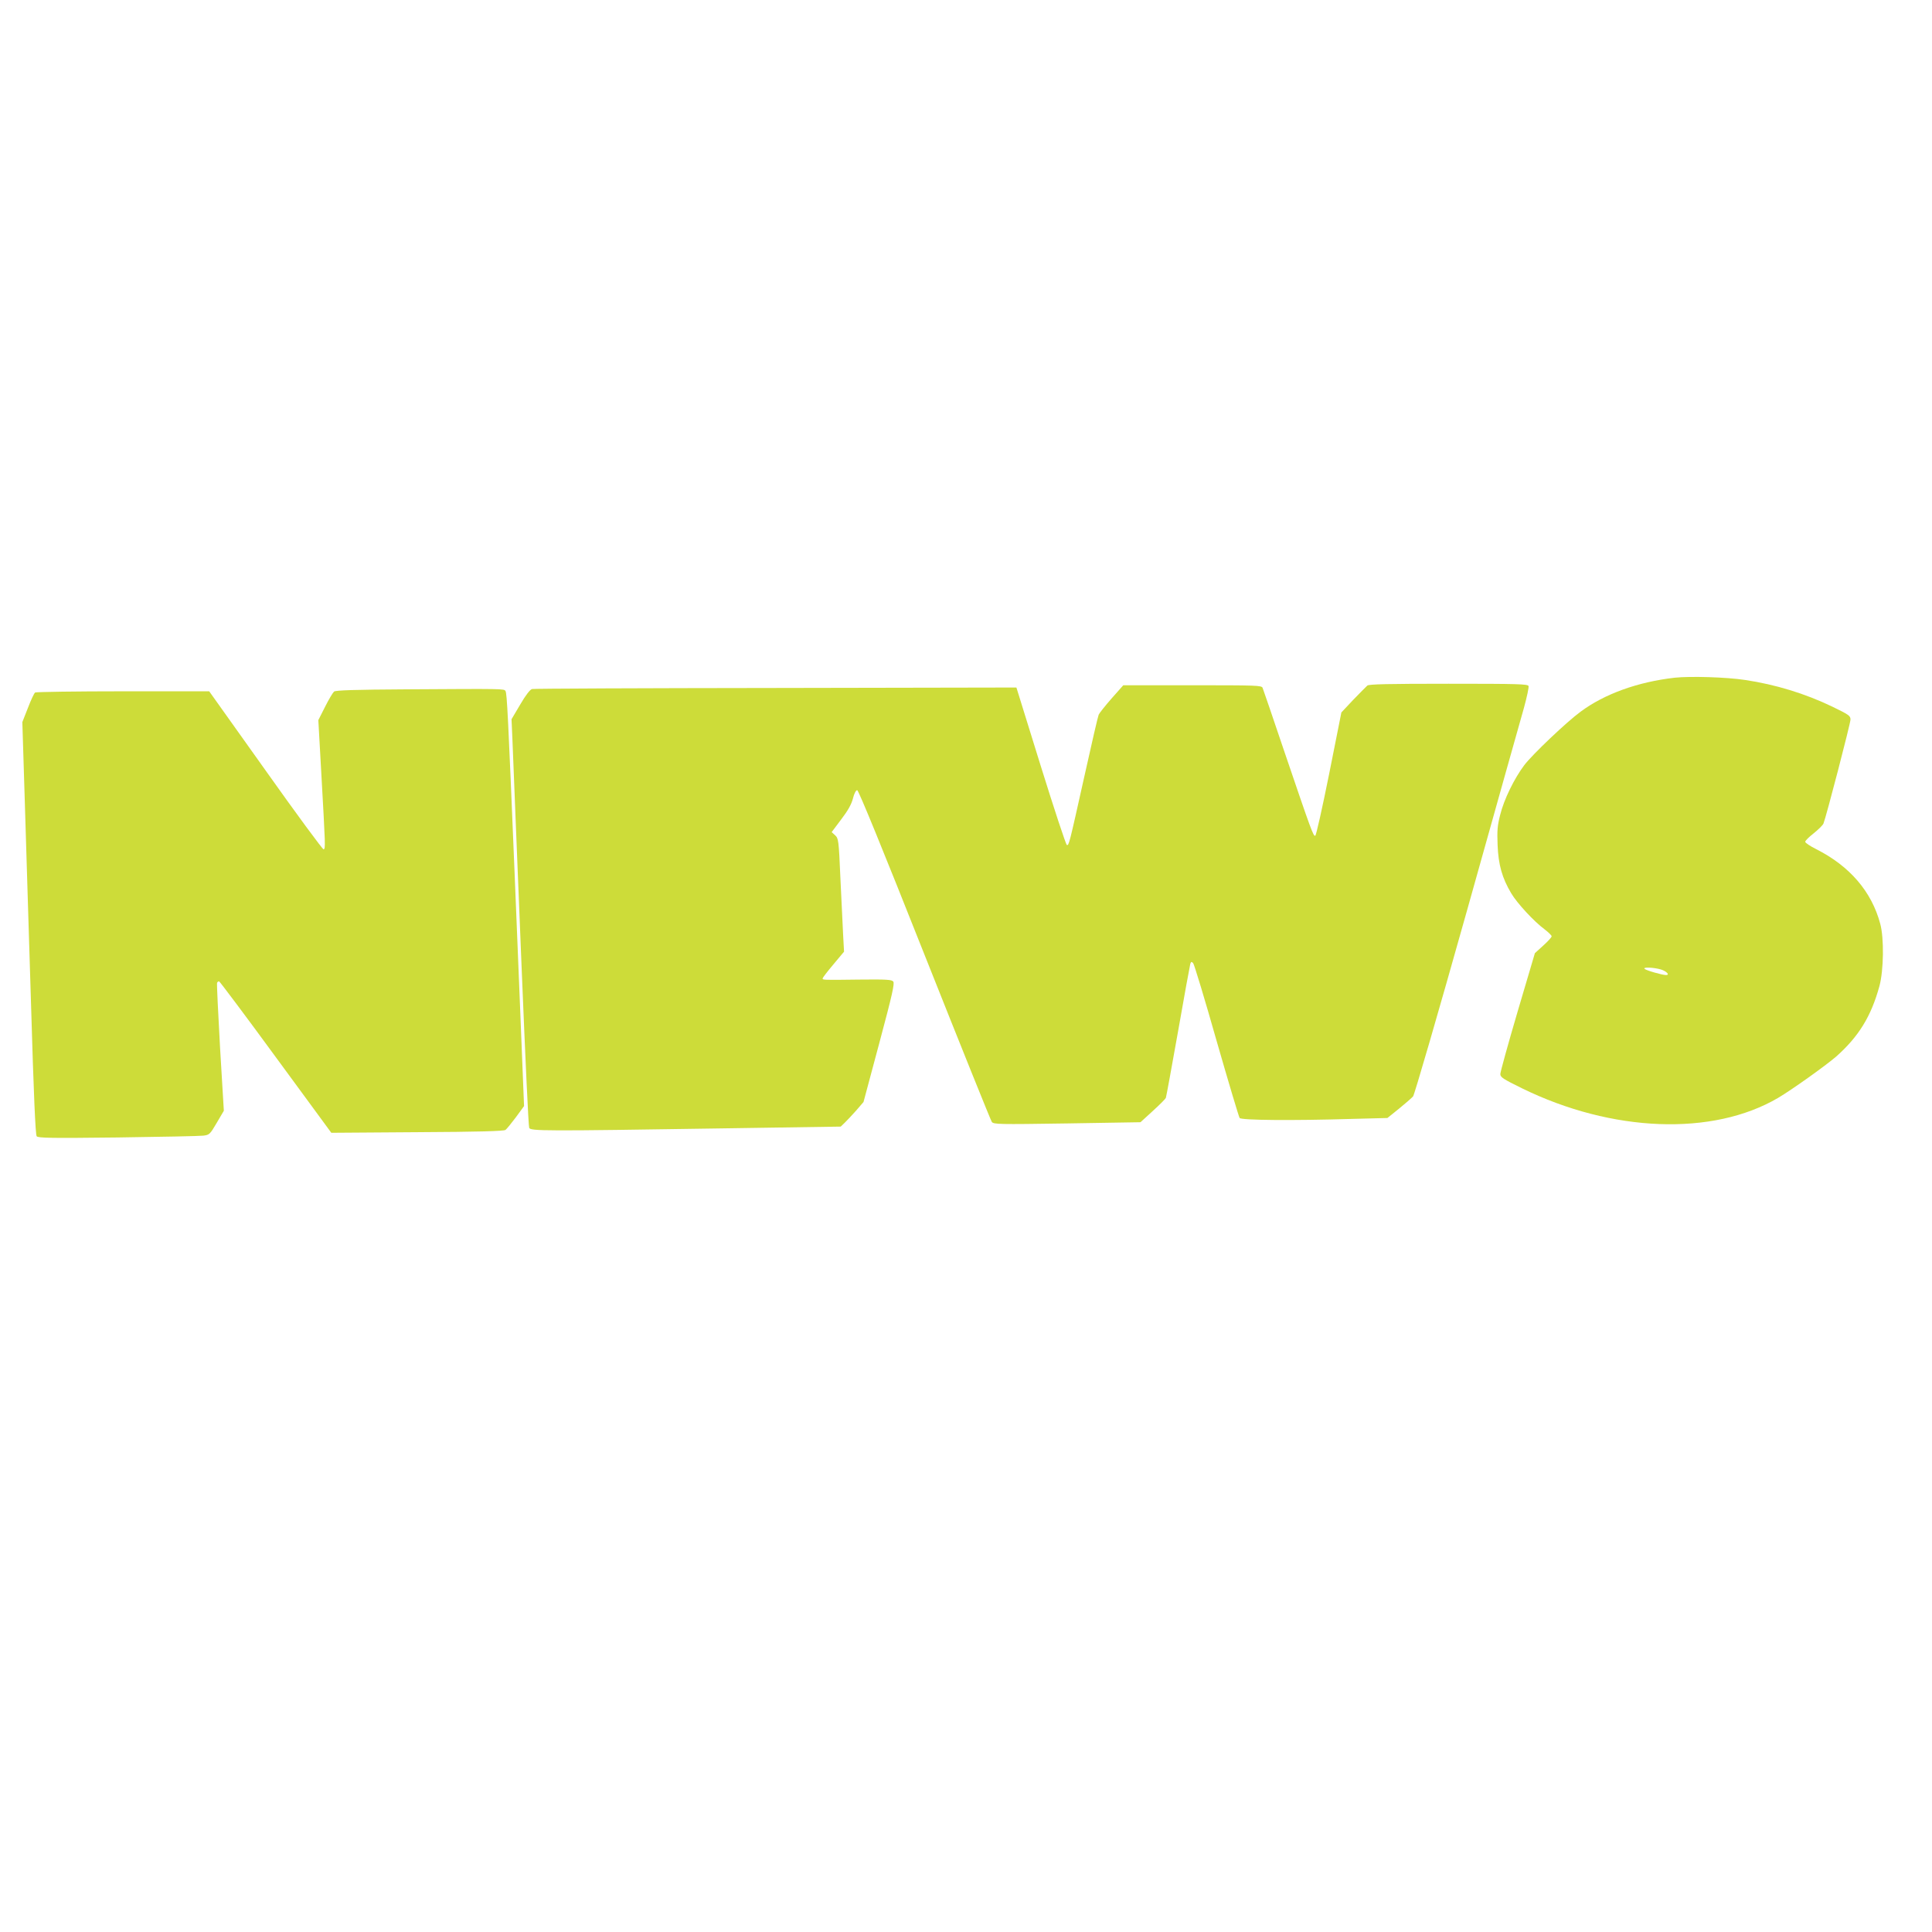
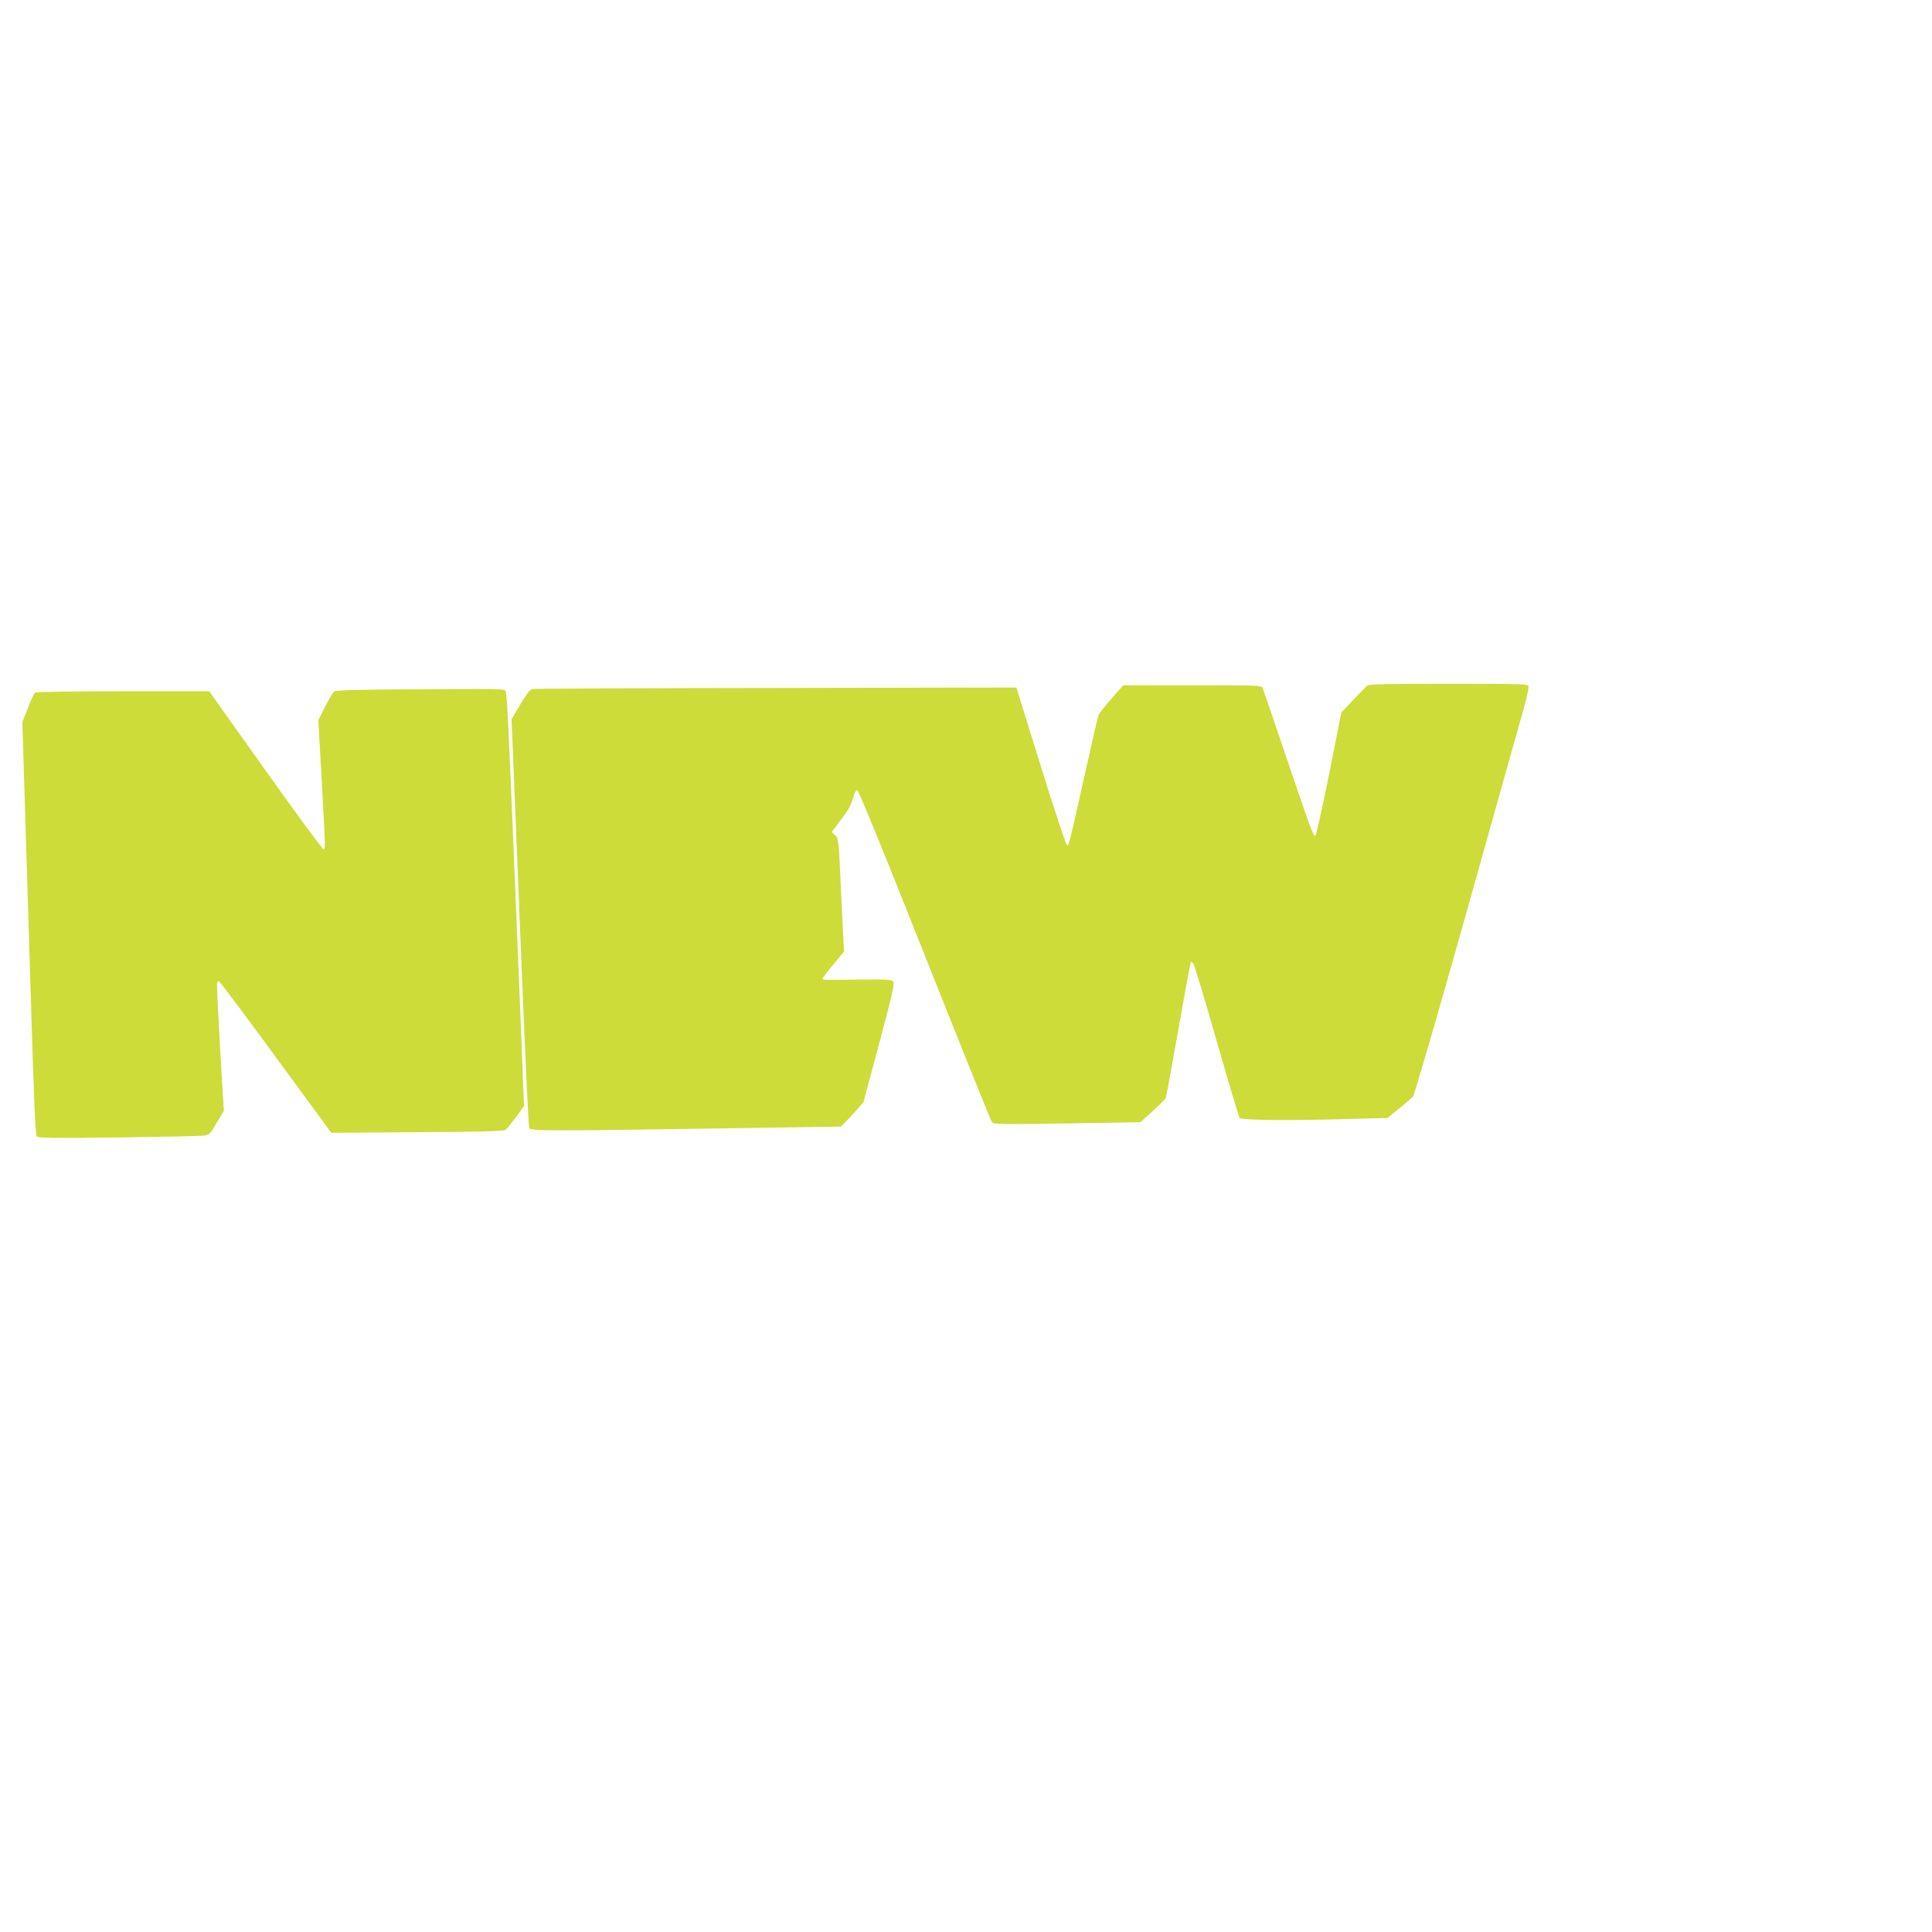
<svg xmlns="http://www.w3.org/2000/svg" version="1.0" width="1280pt" height="1280pt" viewBox="0 0 1280 1280" preserveAspectRatio="xMidYMid meet">
  <g transform="translate(0,1280) scale(0.1,-0.1)" fill="#cddc39" stroke="none">
-     <path d="M11095 8310 c-244 -28 -464 -107 -623 -225 -93 -68 -319 -283 -373 -354 -67 -89 -135 -228 -160 -330 -18 -69 -21 -105 -17 -200 5 -130 30 -218 90 -319 39 -66 152 -188 220 -238 26 -20 48 -41 48 -47 0 -7 -25 -34 -56 -62 l-55 -50 -115 -389 c-63 -214 -114 -399 -114 -412 0 -21 19 -33 143 -94 598 -293 1264 -318 1697 -64 90 53 313 212 384 273 150 133 233 267 288 469 28 104 31 317 5 412 -57 213 -202 382 -424 494 -40 20 -73 42 -73 49 0 7 25 32 56 56 30 24 60 53 65 65 17 41 179 663 179 689 0 25 -11 32 -122 86 -179 86 -375 146 -576 176 -124 19 -363 26 -467 15z m-91 -1933 c38 -12 61 -37 34 -37 -25 0 -133 31 -142 41 -14 13 60 10 108 -4z" />
    <path d="M9059 8258 c-8 -7 -50 -50 -94 -95 l-78 -83 -81 -407 c-45 -224 -86 -408 -92 -410 -13 -4 -25 29 -208 567 -73 217 -137 403 -141 413 -7 16 -38 17 -465 17 l-458 0 -77 -87 c-43 -49 -81 -97 -86 -108 -5 -11 -47 -193 -94 -405 -103 -462 -103 -462 -117 -458 -6 2 -84 238 -173 524 l-161 519 -1594 -3 c-877 -1 -1604 -4 -1615 -7 -13 -3 -42 -40 -78 -102 l-58 -98 6 -135 c3 -74 14 -355 25 -625 11 -269 27 -659 35 -865 27 -661 46 -1065 51 -1082 7 -22 103 -22 1266 -4 l798 12 26 25 c14 13 48 50 76 81 l49 57 105 392 c86 321 102 394 92 406 -10 13 -46 15 -228 13 -239 -3 -240 -3 -240 8 0 4 32 46 71 92 l71 85 -6 110 c-3 61 -11 229 -18 375 -11 256 -13 265 -35 286 l-23 21 63 84 c45 59 68 100 78 139 8 33 20 55 28 55 9 0 168 -389 446 -1090 238 -599 439 -1098 446 -1108 13 -16 41 -17 500 -10 l485 8 81 74 c45 41 84 80 87 87 3 7 39 206 81 441 41 235 78 436 81 447 5 15 8 16 19 5 7 -8 77 -239 155 -514 79 -275 148 -506 153 -512 11 -15 351 -18 746 -6 l233 6 77 62 c42 34 84 71 93 81 9 11 163 540 358 1234 187 668 357 1272 377 1342 19 70 33 134 30 143 -6 13 -67 15 -530 15 -404 0 -527 -3 -538 -12z" />
    <path d="M2696 8233 c-343 -2 -473 -6 -483 -15 -8 -7 -35 -52 -59 -100 l-45 -89 20 -357 c27 -481 28 -495 15 -499 -6 -2 -179 233 -384 522 l-374 525 -571 0 c-313 0 -575 -4 -582 -8 -7 -4 -28 -50 -48 -102 l-37 -94 16 -516 c9 -283 27 -897 42 -1365 17 -584 29 -854 37 -863 9 -12 99 -13 537 -8 289 4 544 9 567 12 40 5 44 8 89 85 l47 80 -25 417 c-13 229 -22 423 -20 430 3 7 9 11 14 10 5 -2 175 -228 376 -503 l367 -500 570 4 c406 2 574 7 584 15 8 6 39 44 69 84 l54 74 -26 646 c-15 356 -31 753 -36 882 -44 1064 -51 1205 -61 1222 -10 15 -8 15 -653 11z" />
  </g>
</svg>